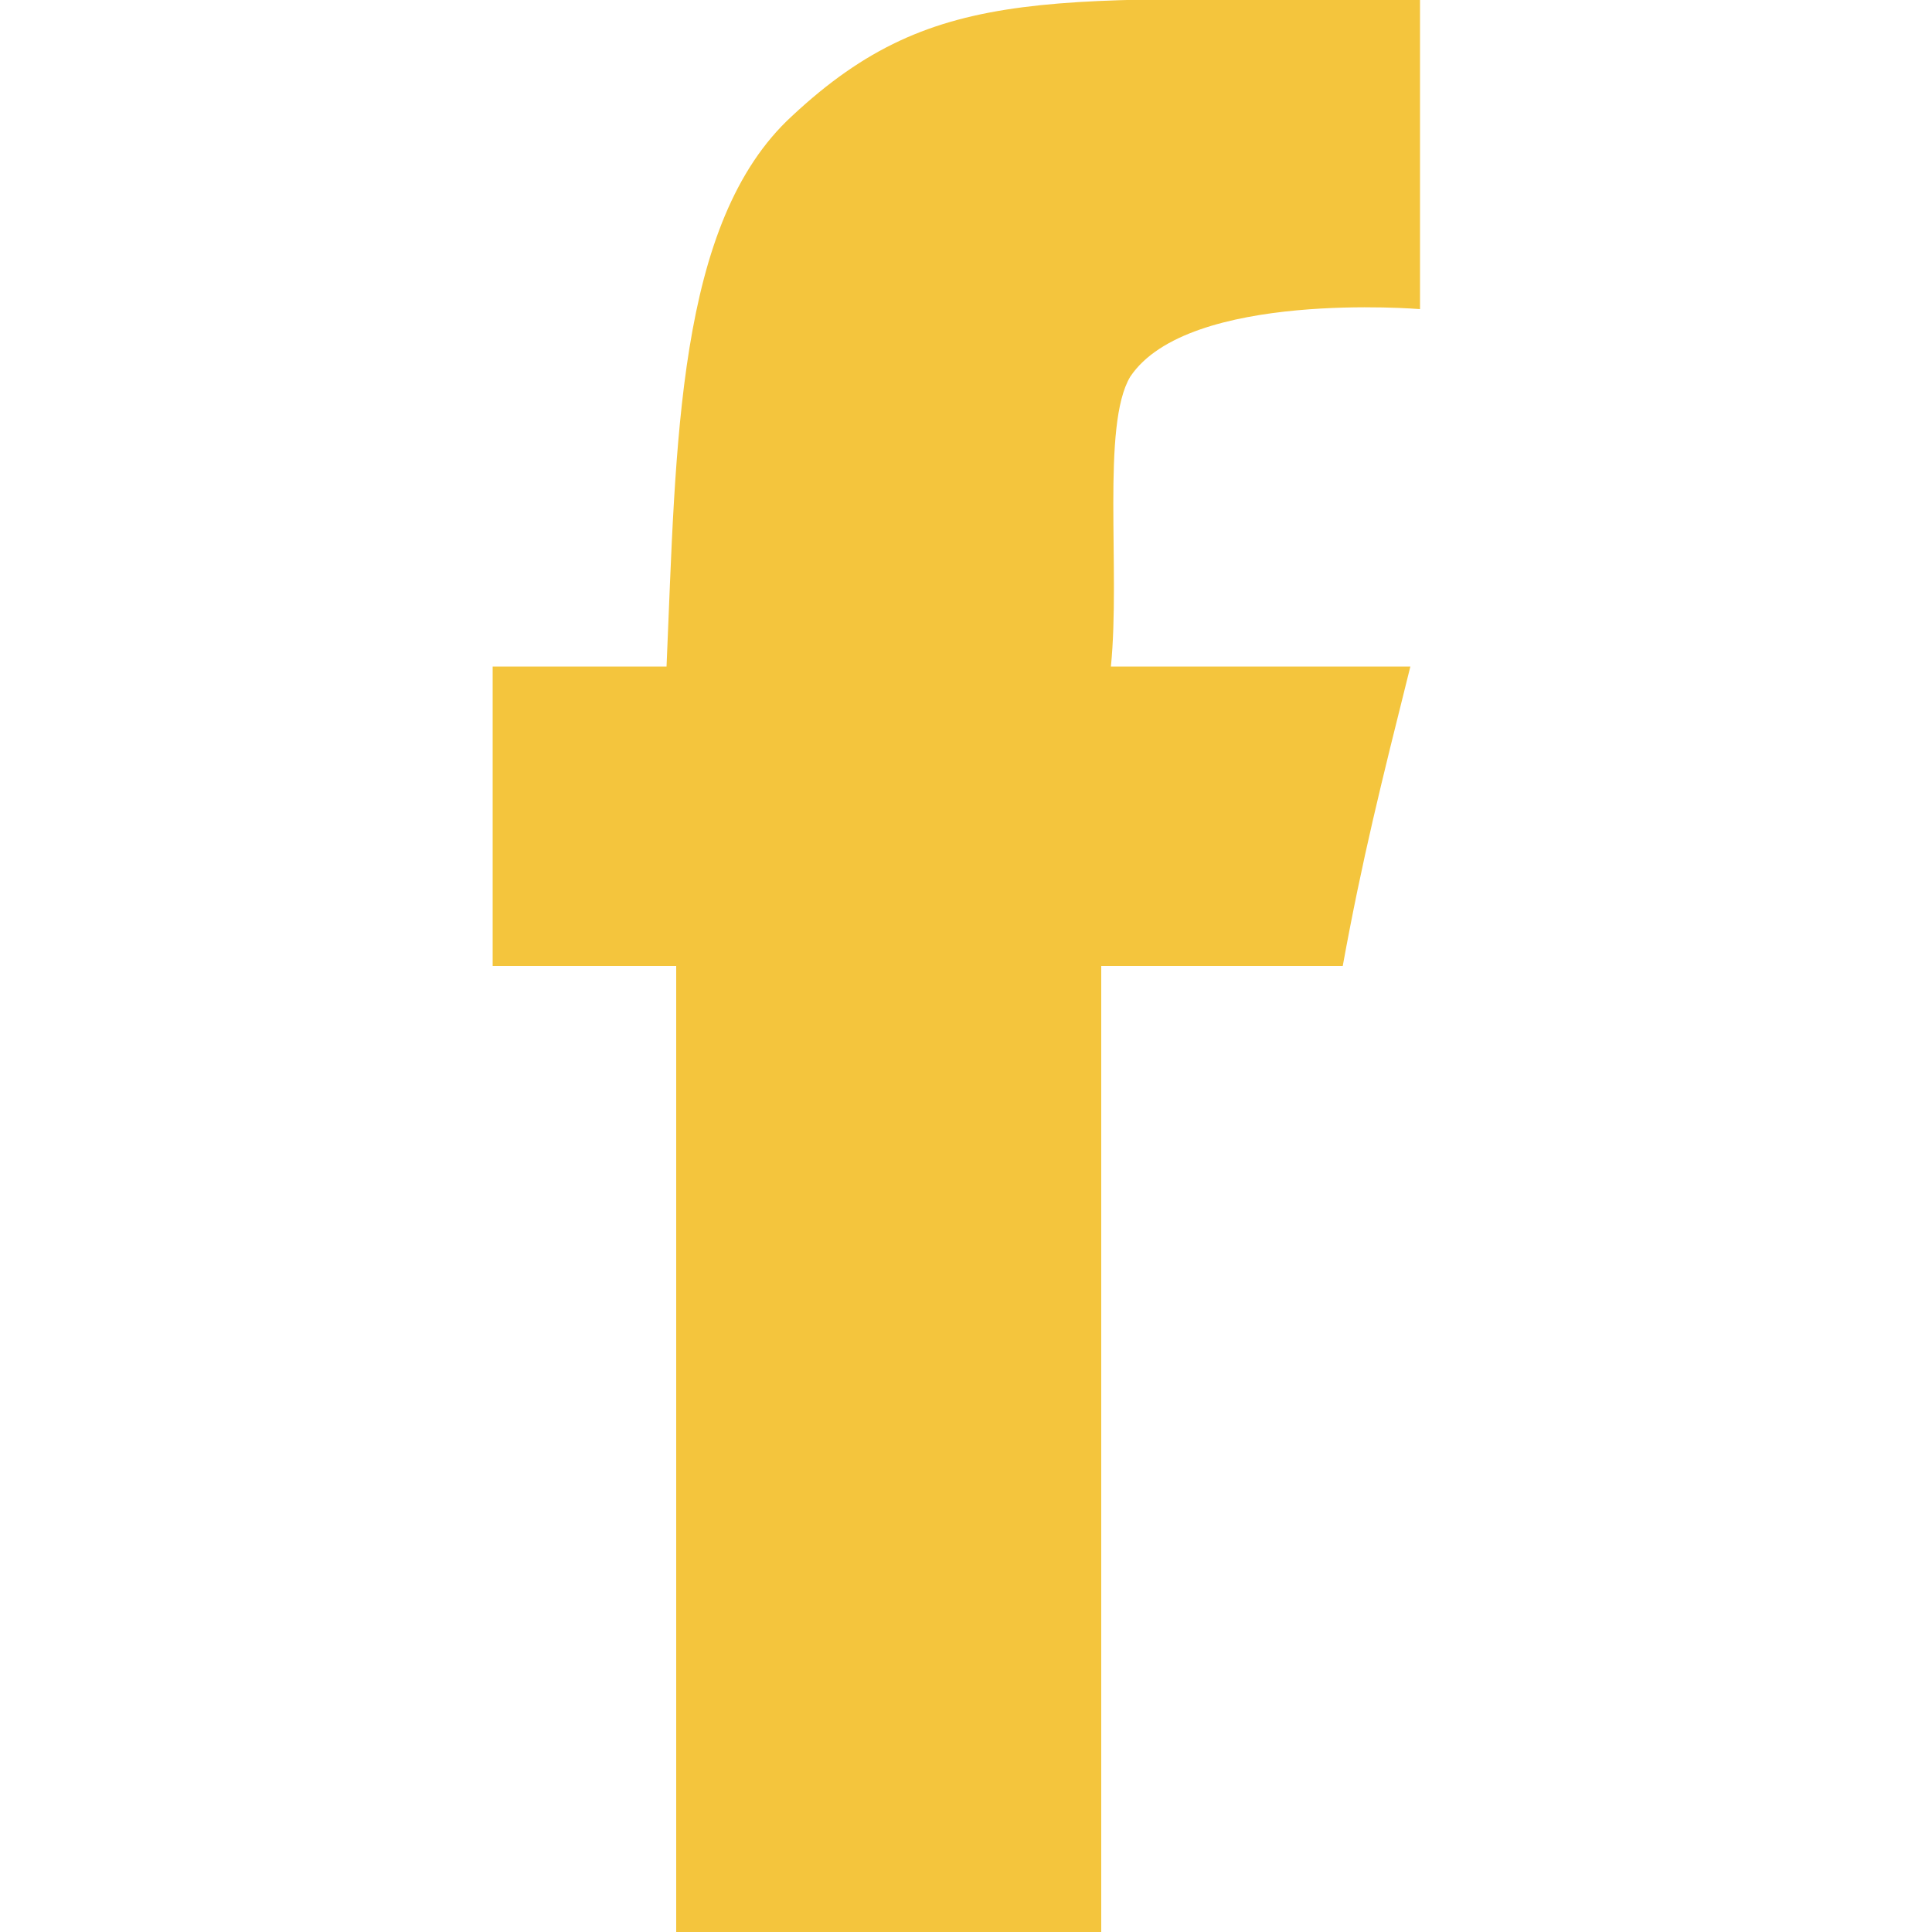
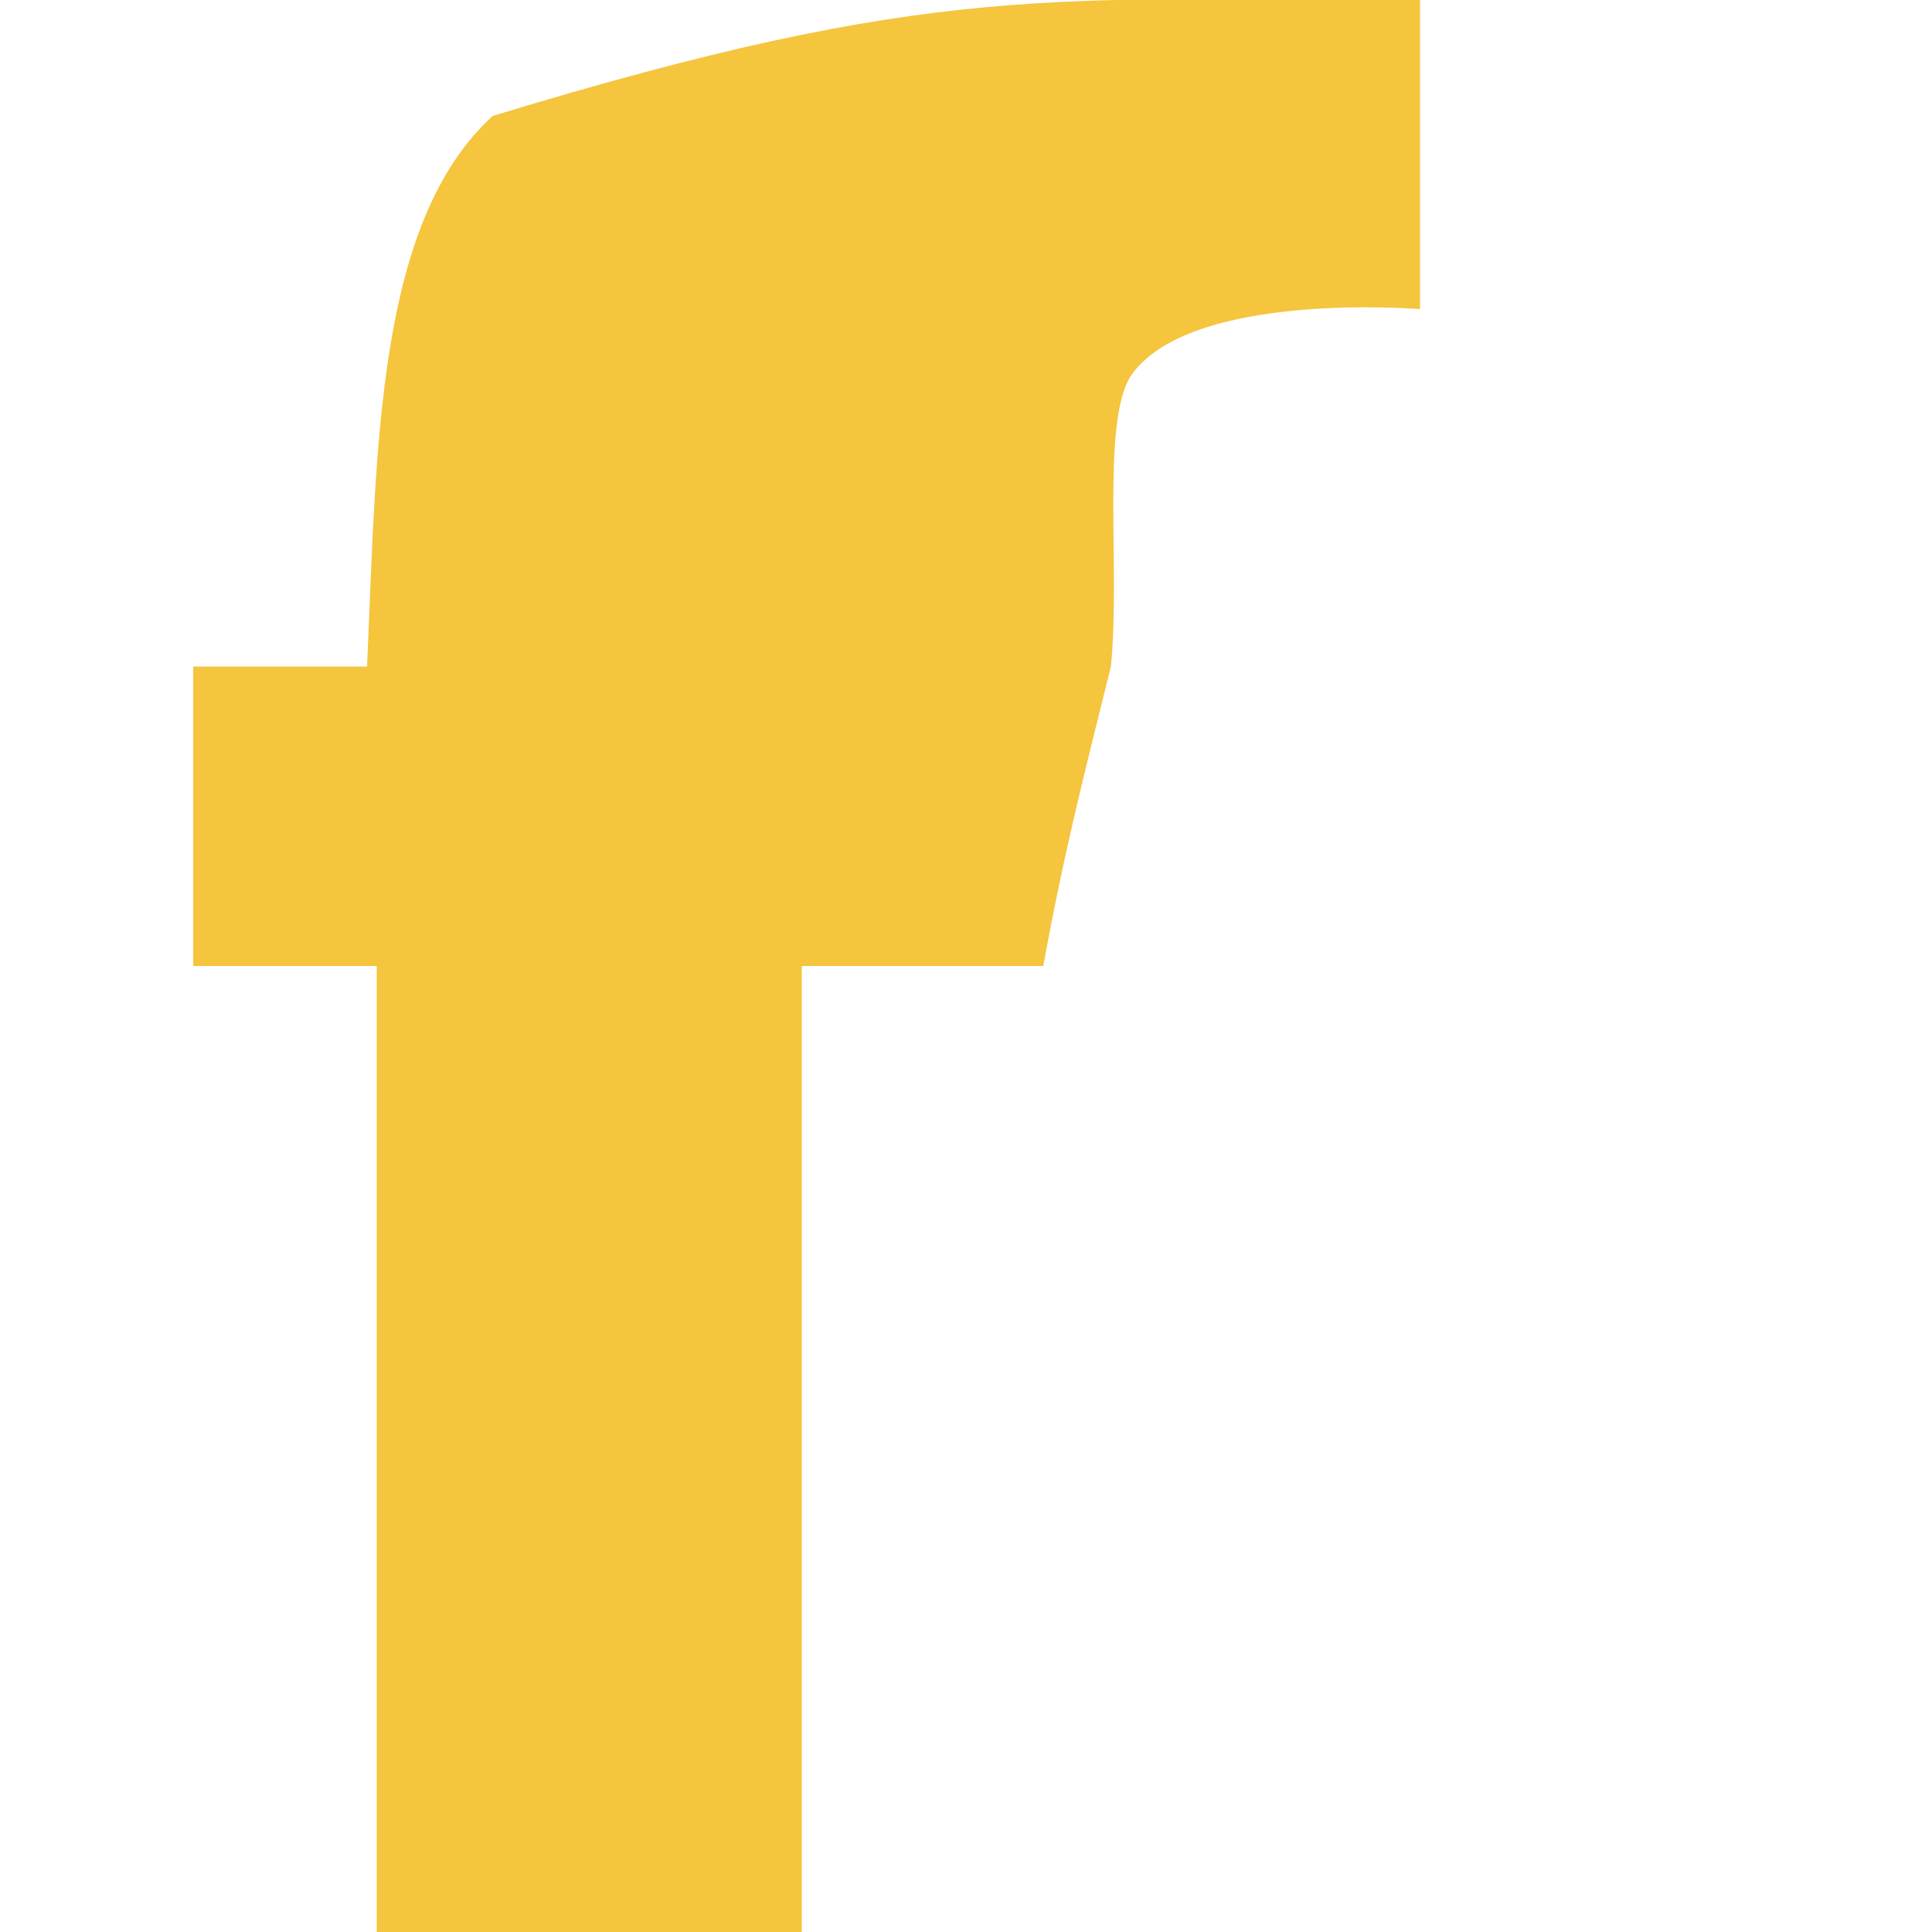
<svg xmlns="http://www.w3.org/2000/svg" version="1.1" id="Isolation_Mode" x="0px" y="0px" viewBox="0 0 20 20" style="enable-background:new 0 0 20 20;" xml:space="preserve">
  <style type="text/css">
	.st0{fill-rule:evenodd;clip-rule:evenodd;fill:#F4C53D;}
</style>
-   <path id="facebook_1_" class="st0" d="M14.7,0c0,1.2,0,3.2,0,3.2s-2.4-0.2-3,0.7c-0.3,0.5-0.1,2-0.2,3c1,0,2.1,0,3.1,0  c-0.3,1.2-0.5,2-0.7,3.1c-0.9,0-2.5,0-2.5,0v10c0,0-3,0-4.4,0c0-3.1,0-6.7,0-10c-0.7,0-1.2,0-1.9,0c0-1.2,0-2,0-3.1  c0.7,0,1.2,0,1.8,0c0.1-2.3,0.1-4.6,1.3-5.7C9.7-0.2,10.9,0,14.7,0z" />
+   <path id="facebook_1_" class="st0" d="M14.7,0c0,1.2,0,3.2,0,3.2s-2.4-0.2-3,0.7c-0.3,0.5-0.1,2-0.2,3c-0.3,1.2-0.5,2-0.7,3.1c-0.9,0-2.5,0-2.5,0v10c0,0-3,0-4.4,0c0-3.1,0-6.7,0-10c-0.7,0-1.2,0-1.9,0c0-1.2,0-2,0-3.1  c0.7,0,1.2,0,1.8,0c0.1-2.3,0.1-4.6,1.3-5.7C9.7-0.2,10.9,0,14.7,0z" />
</svg>